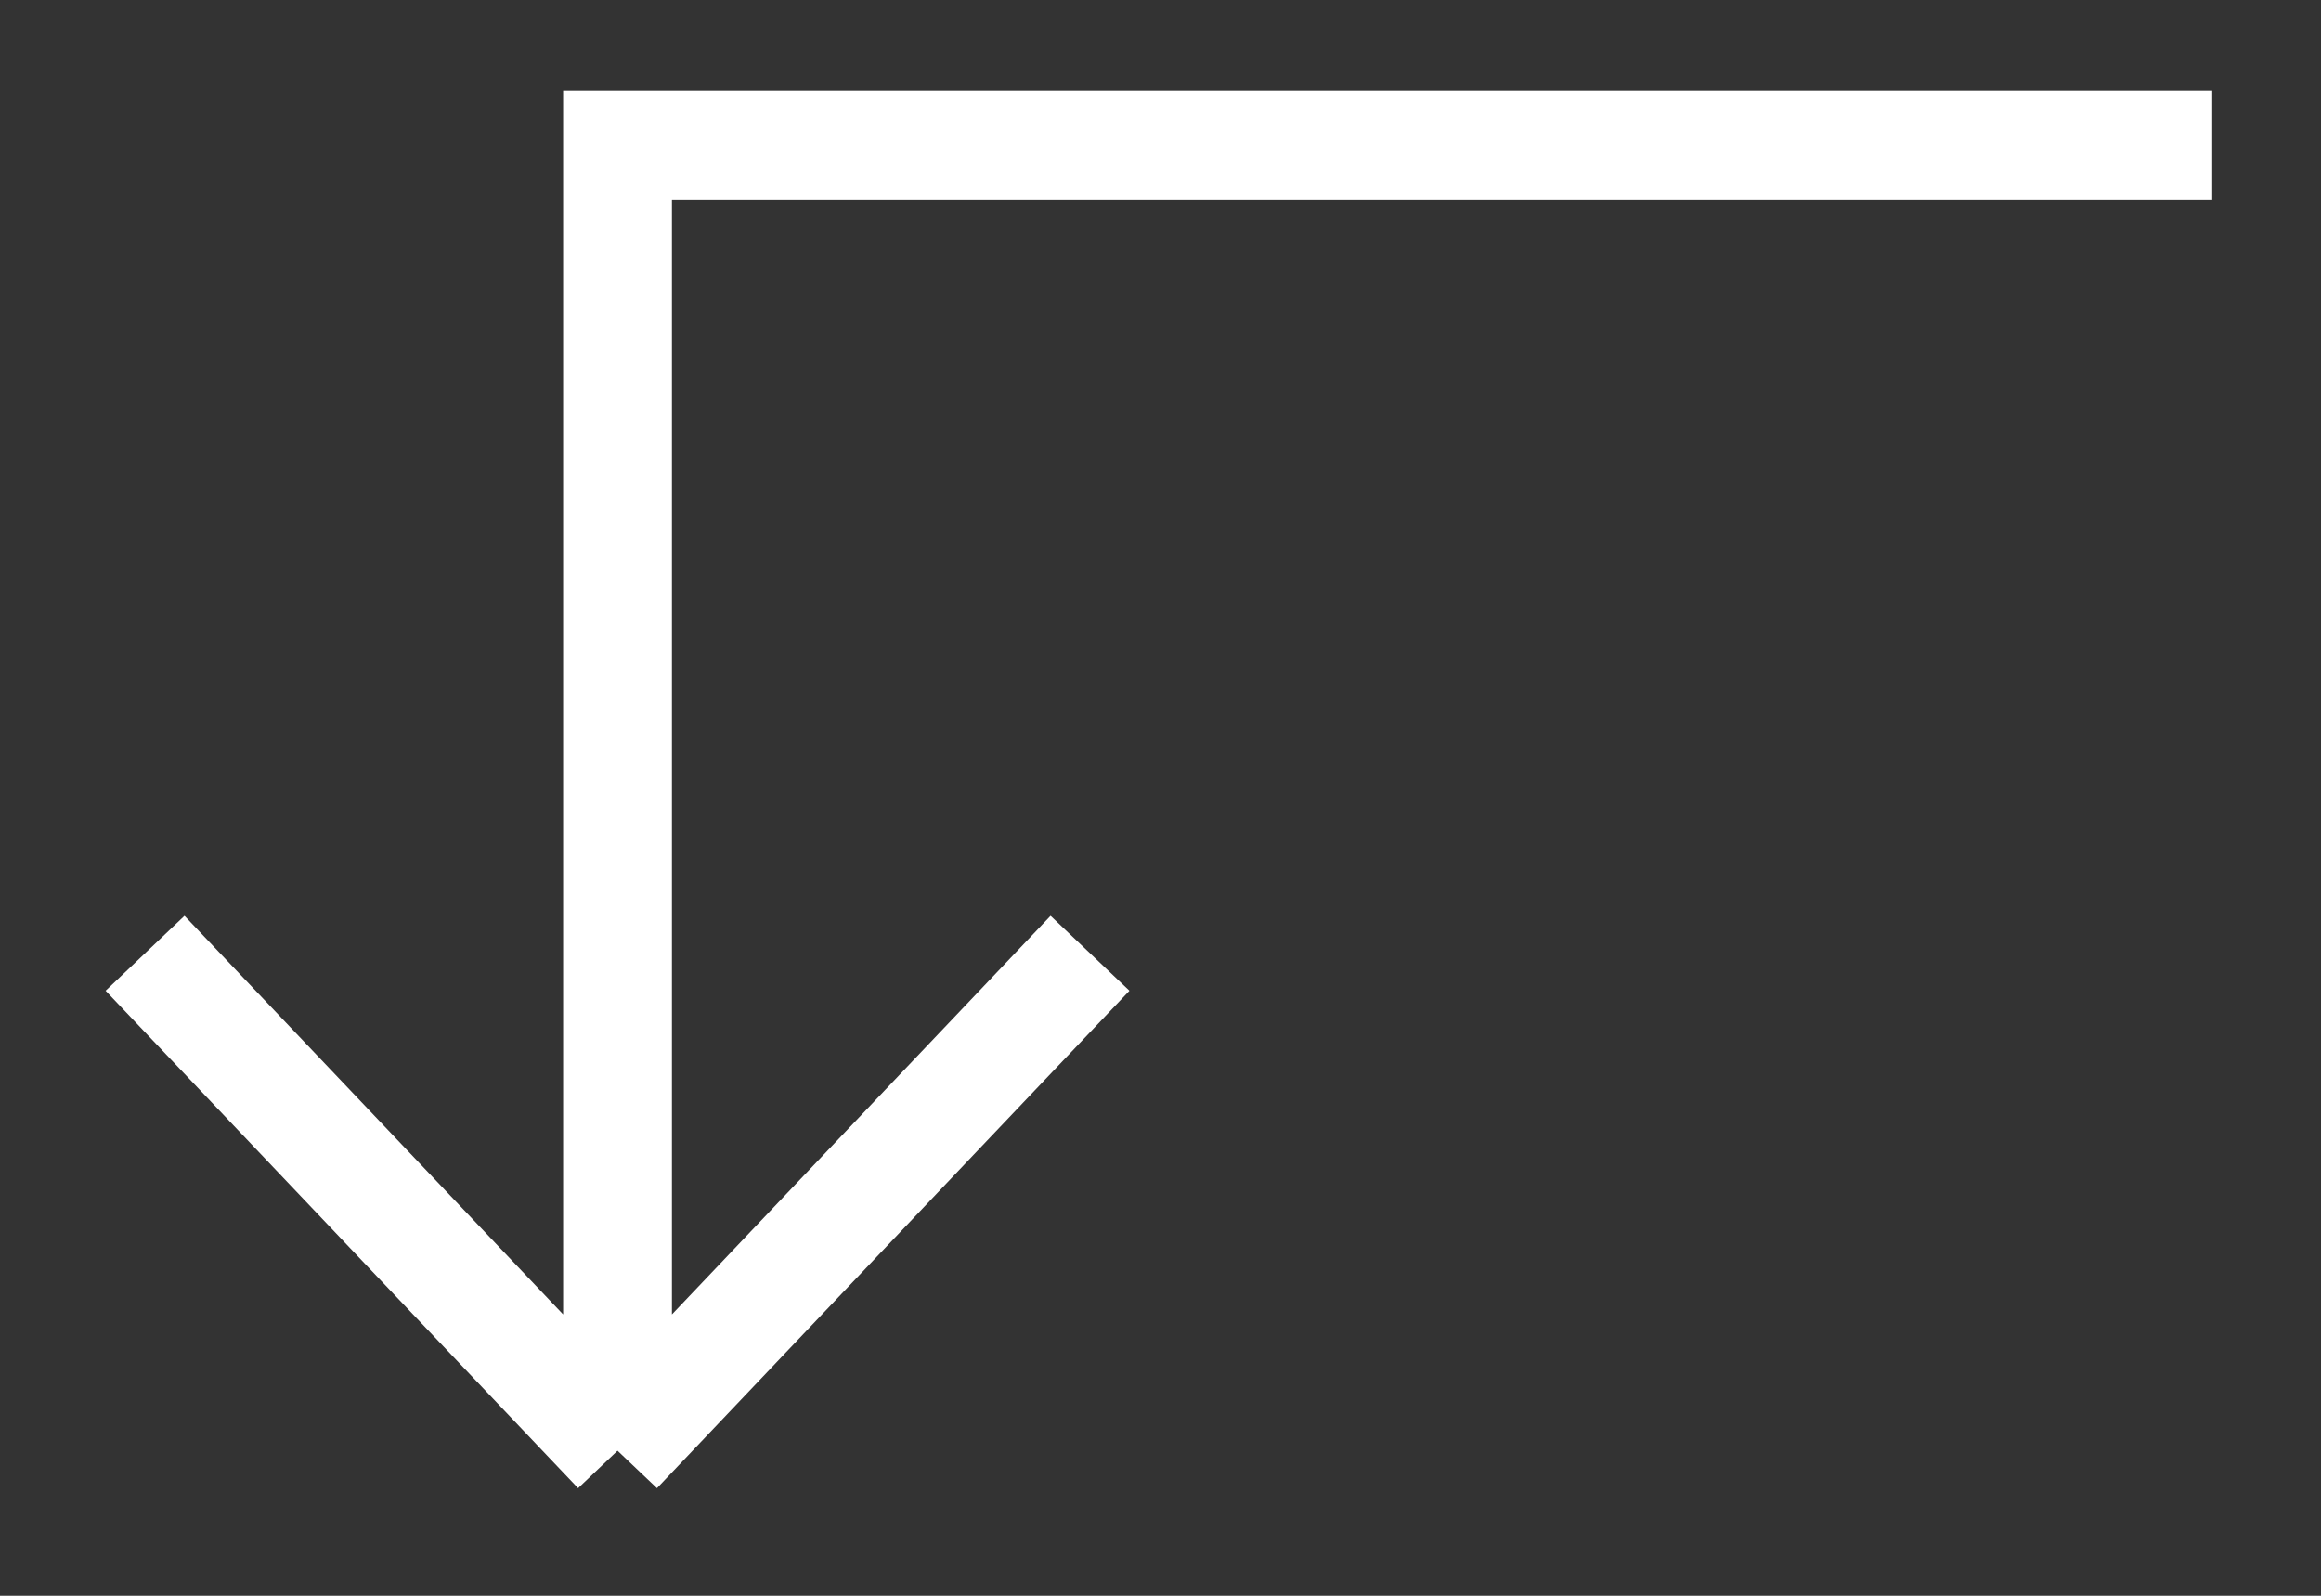
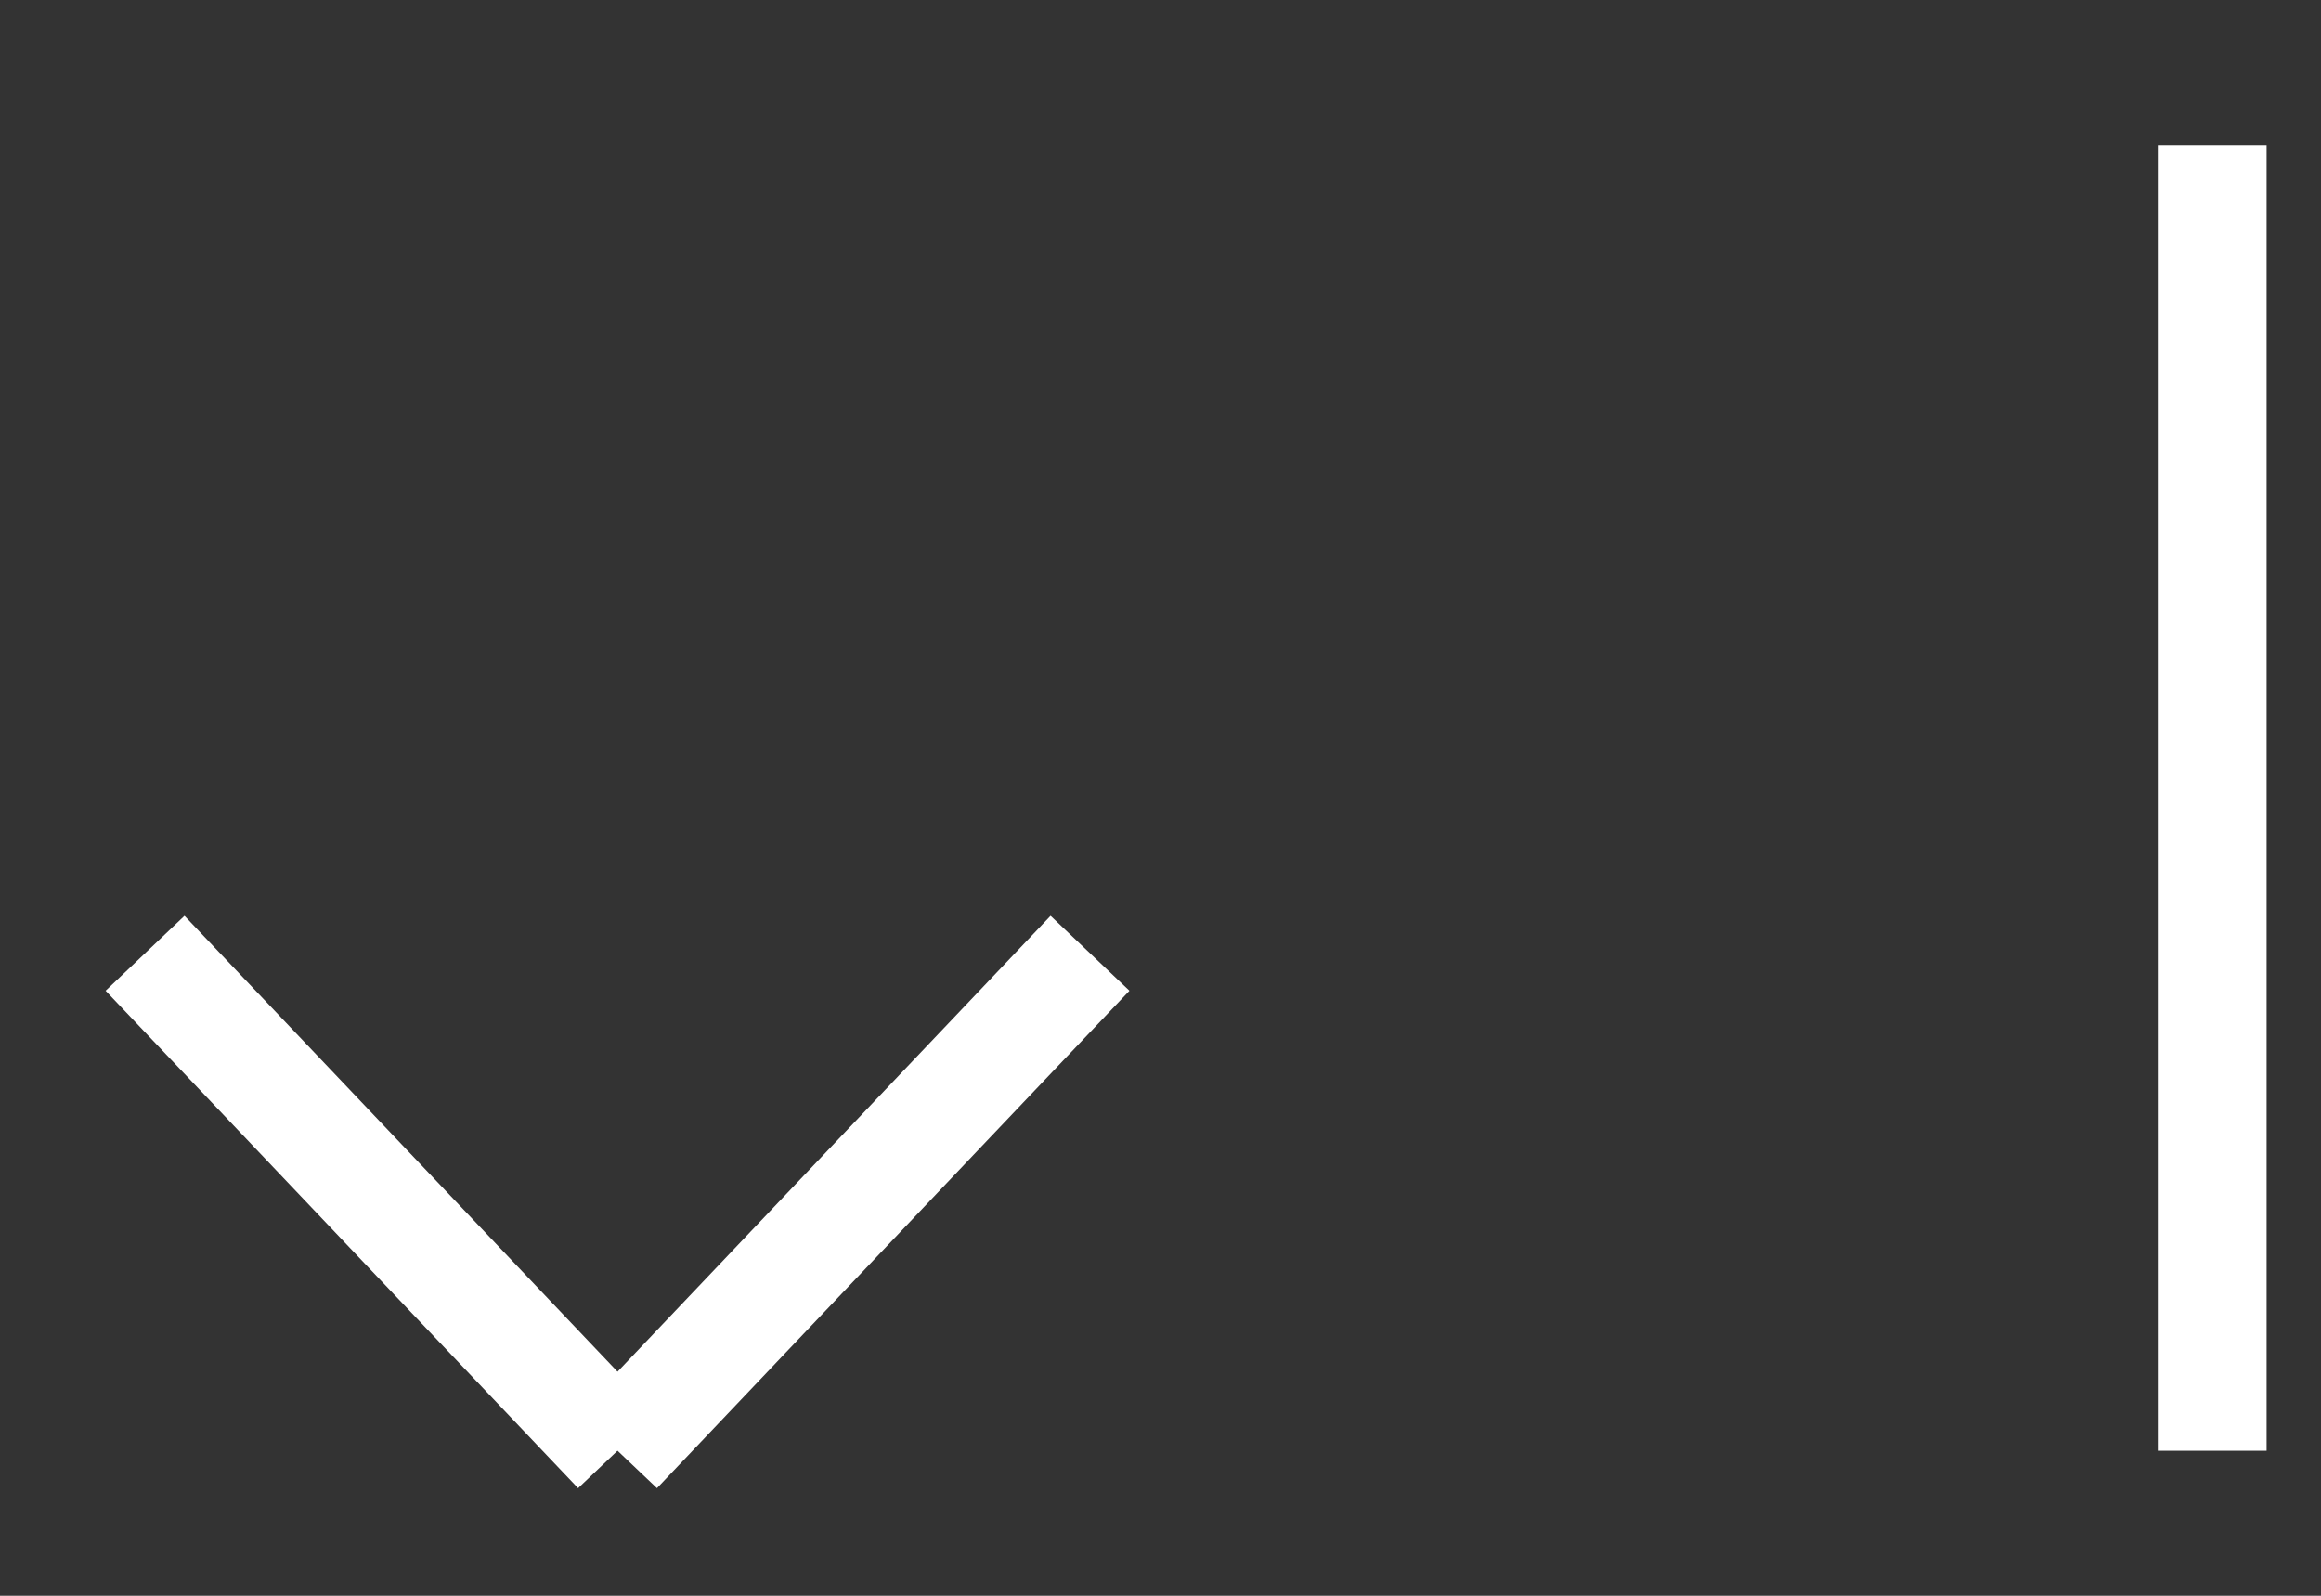
<svg xmlns="http://www.w3.org/2000/svg" width="16" height="11" viewBox="0 0 16 11" fill="none">
  <rect x="0" y="0" width="16" height="11" fill="#333333" stroke="none" />
-   <path d="M15.25 1H4.257V10M4.257 10L7.514 6.571M4.257 10L1 6.571" stroke="white" stroke-width="0.75" />
+   <path d="M15.25 1V10M4.257 10L7.514 6.571M4.257 10L1 6.571" stroke="white" stroke-width="0.75" />
</svg>